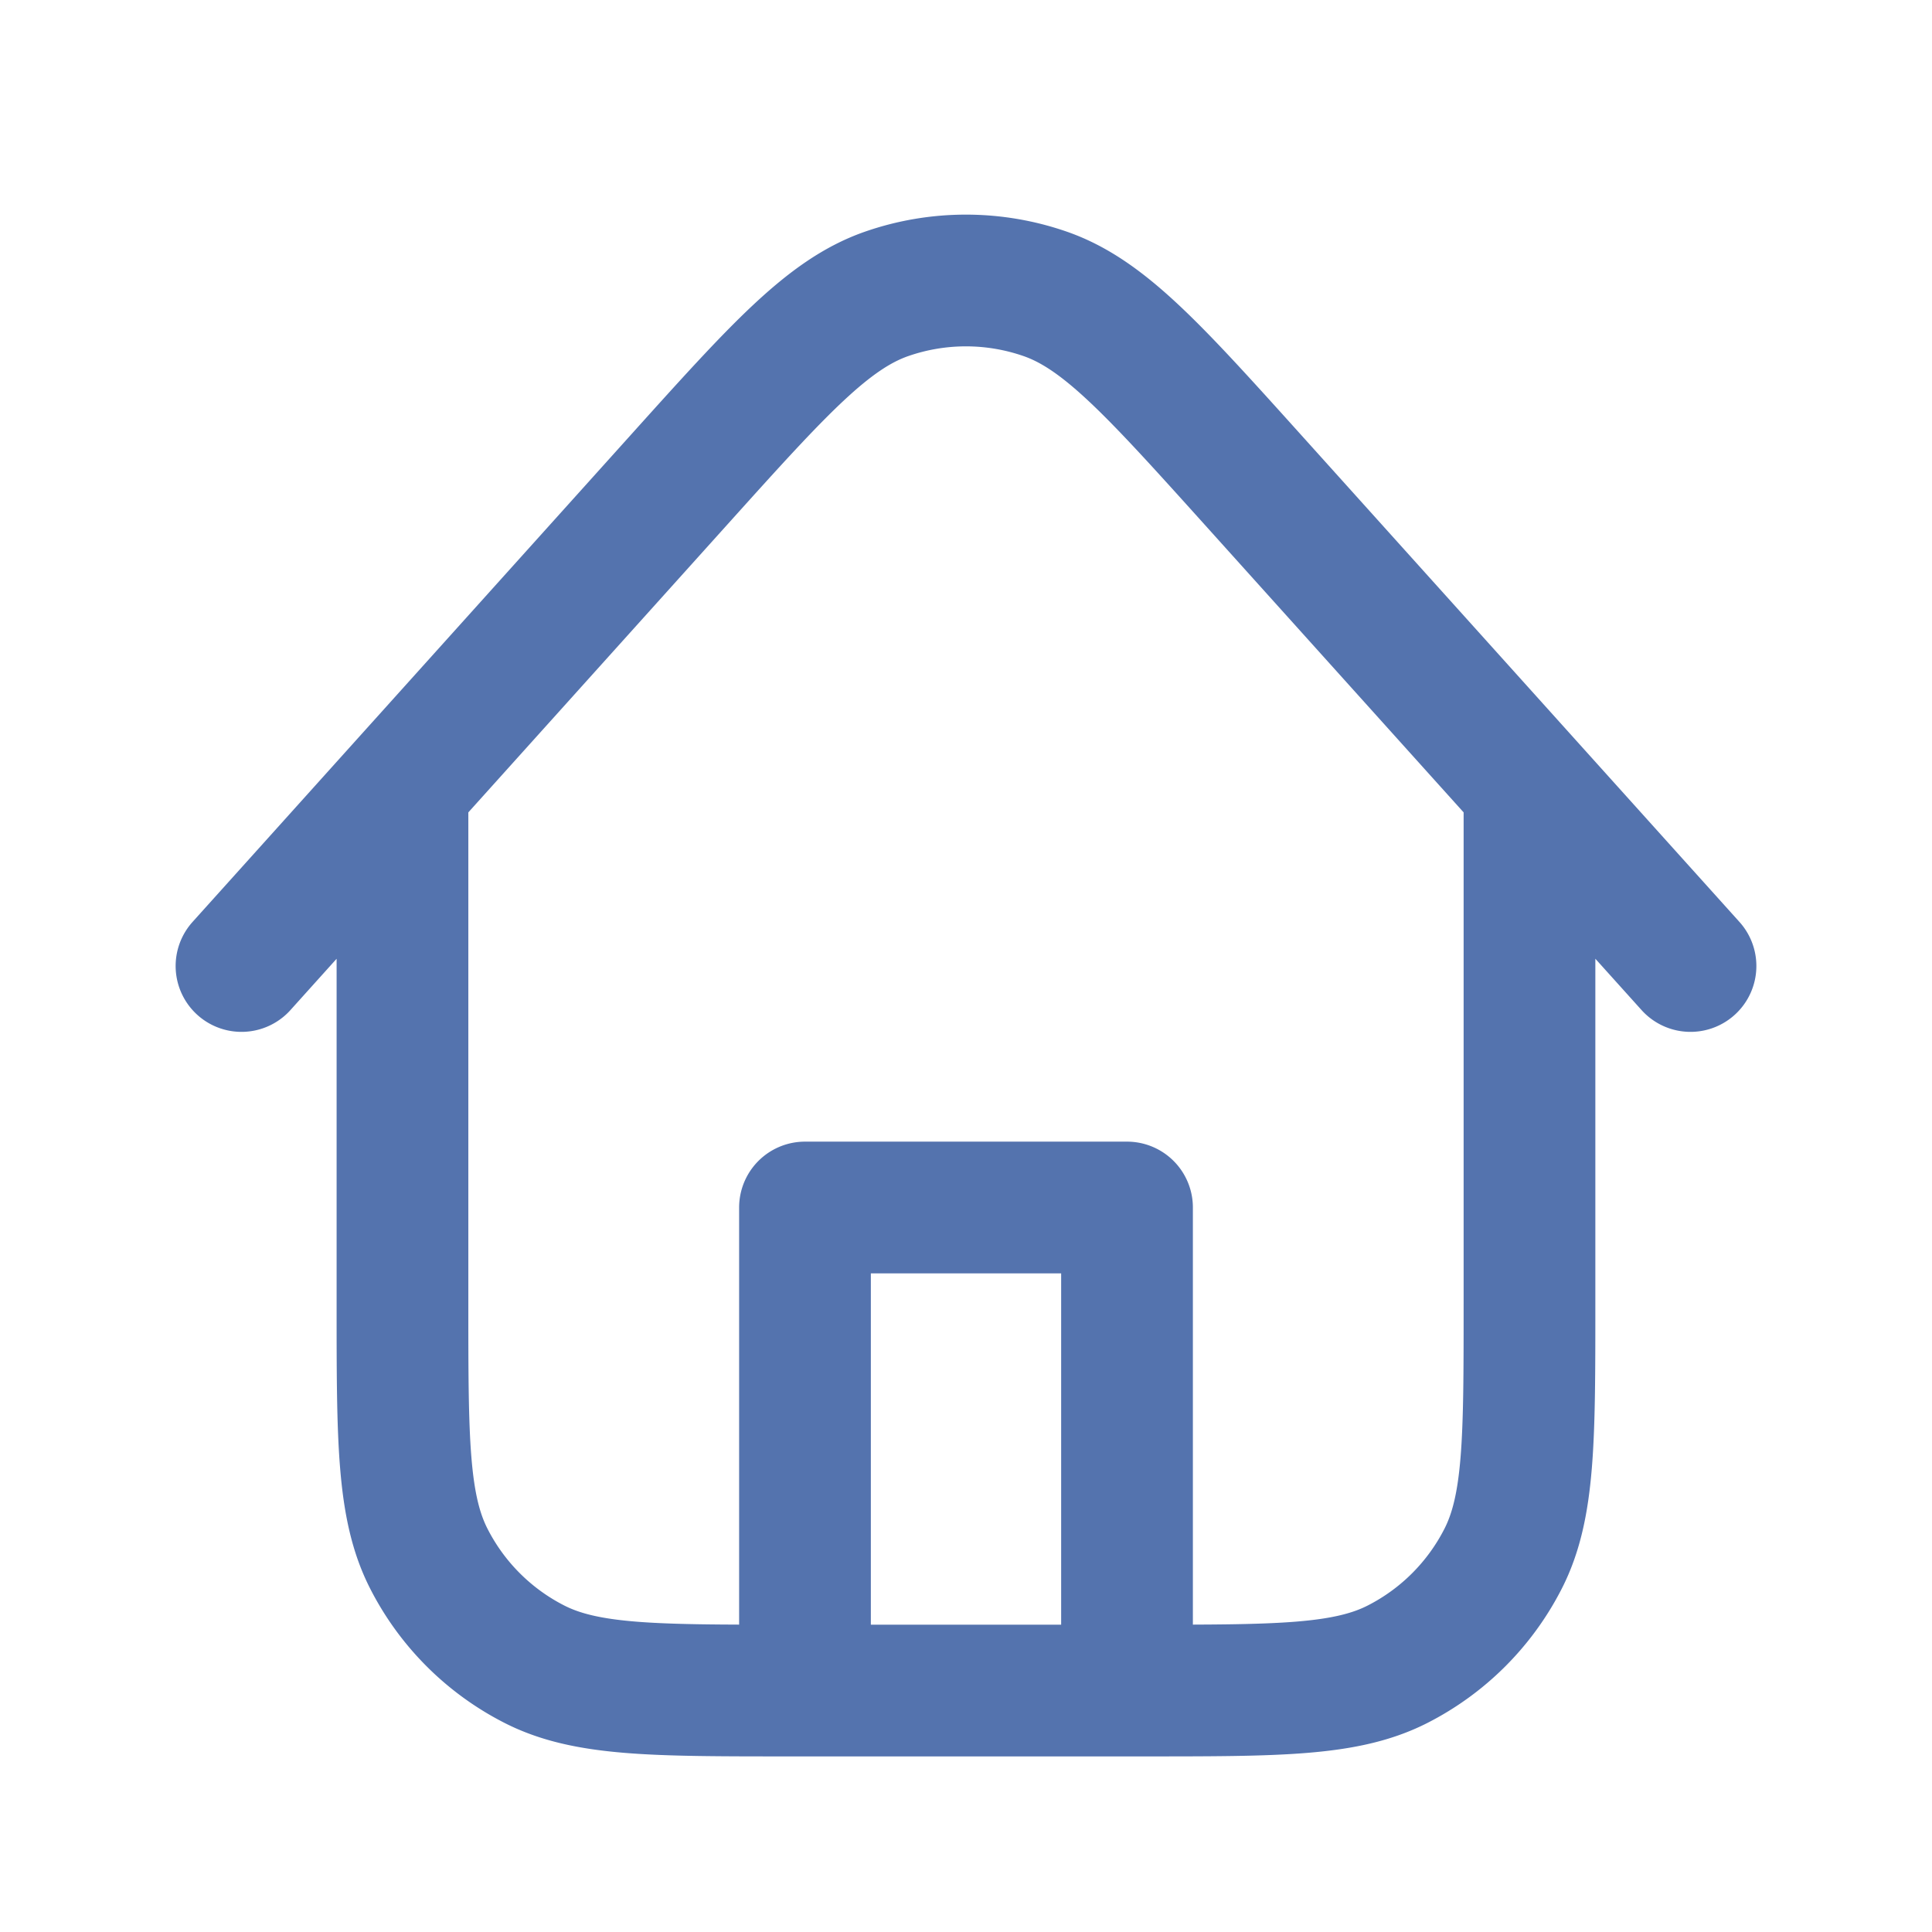
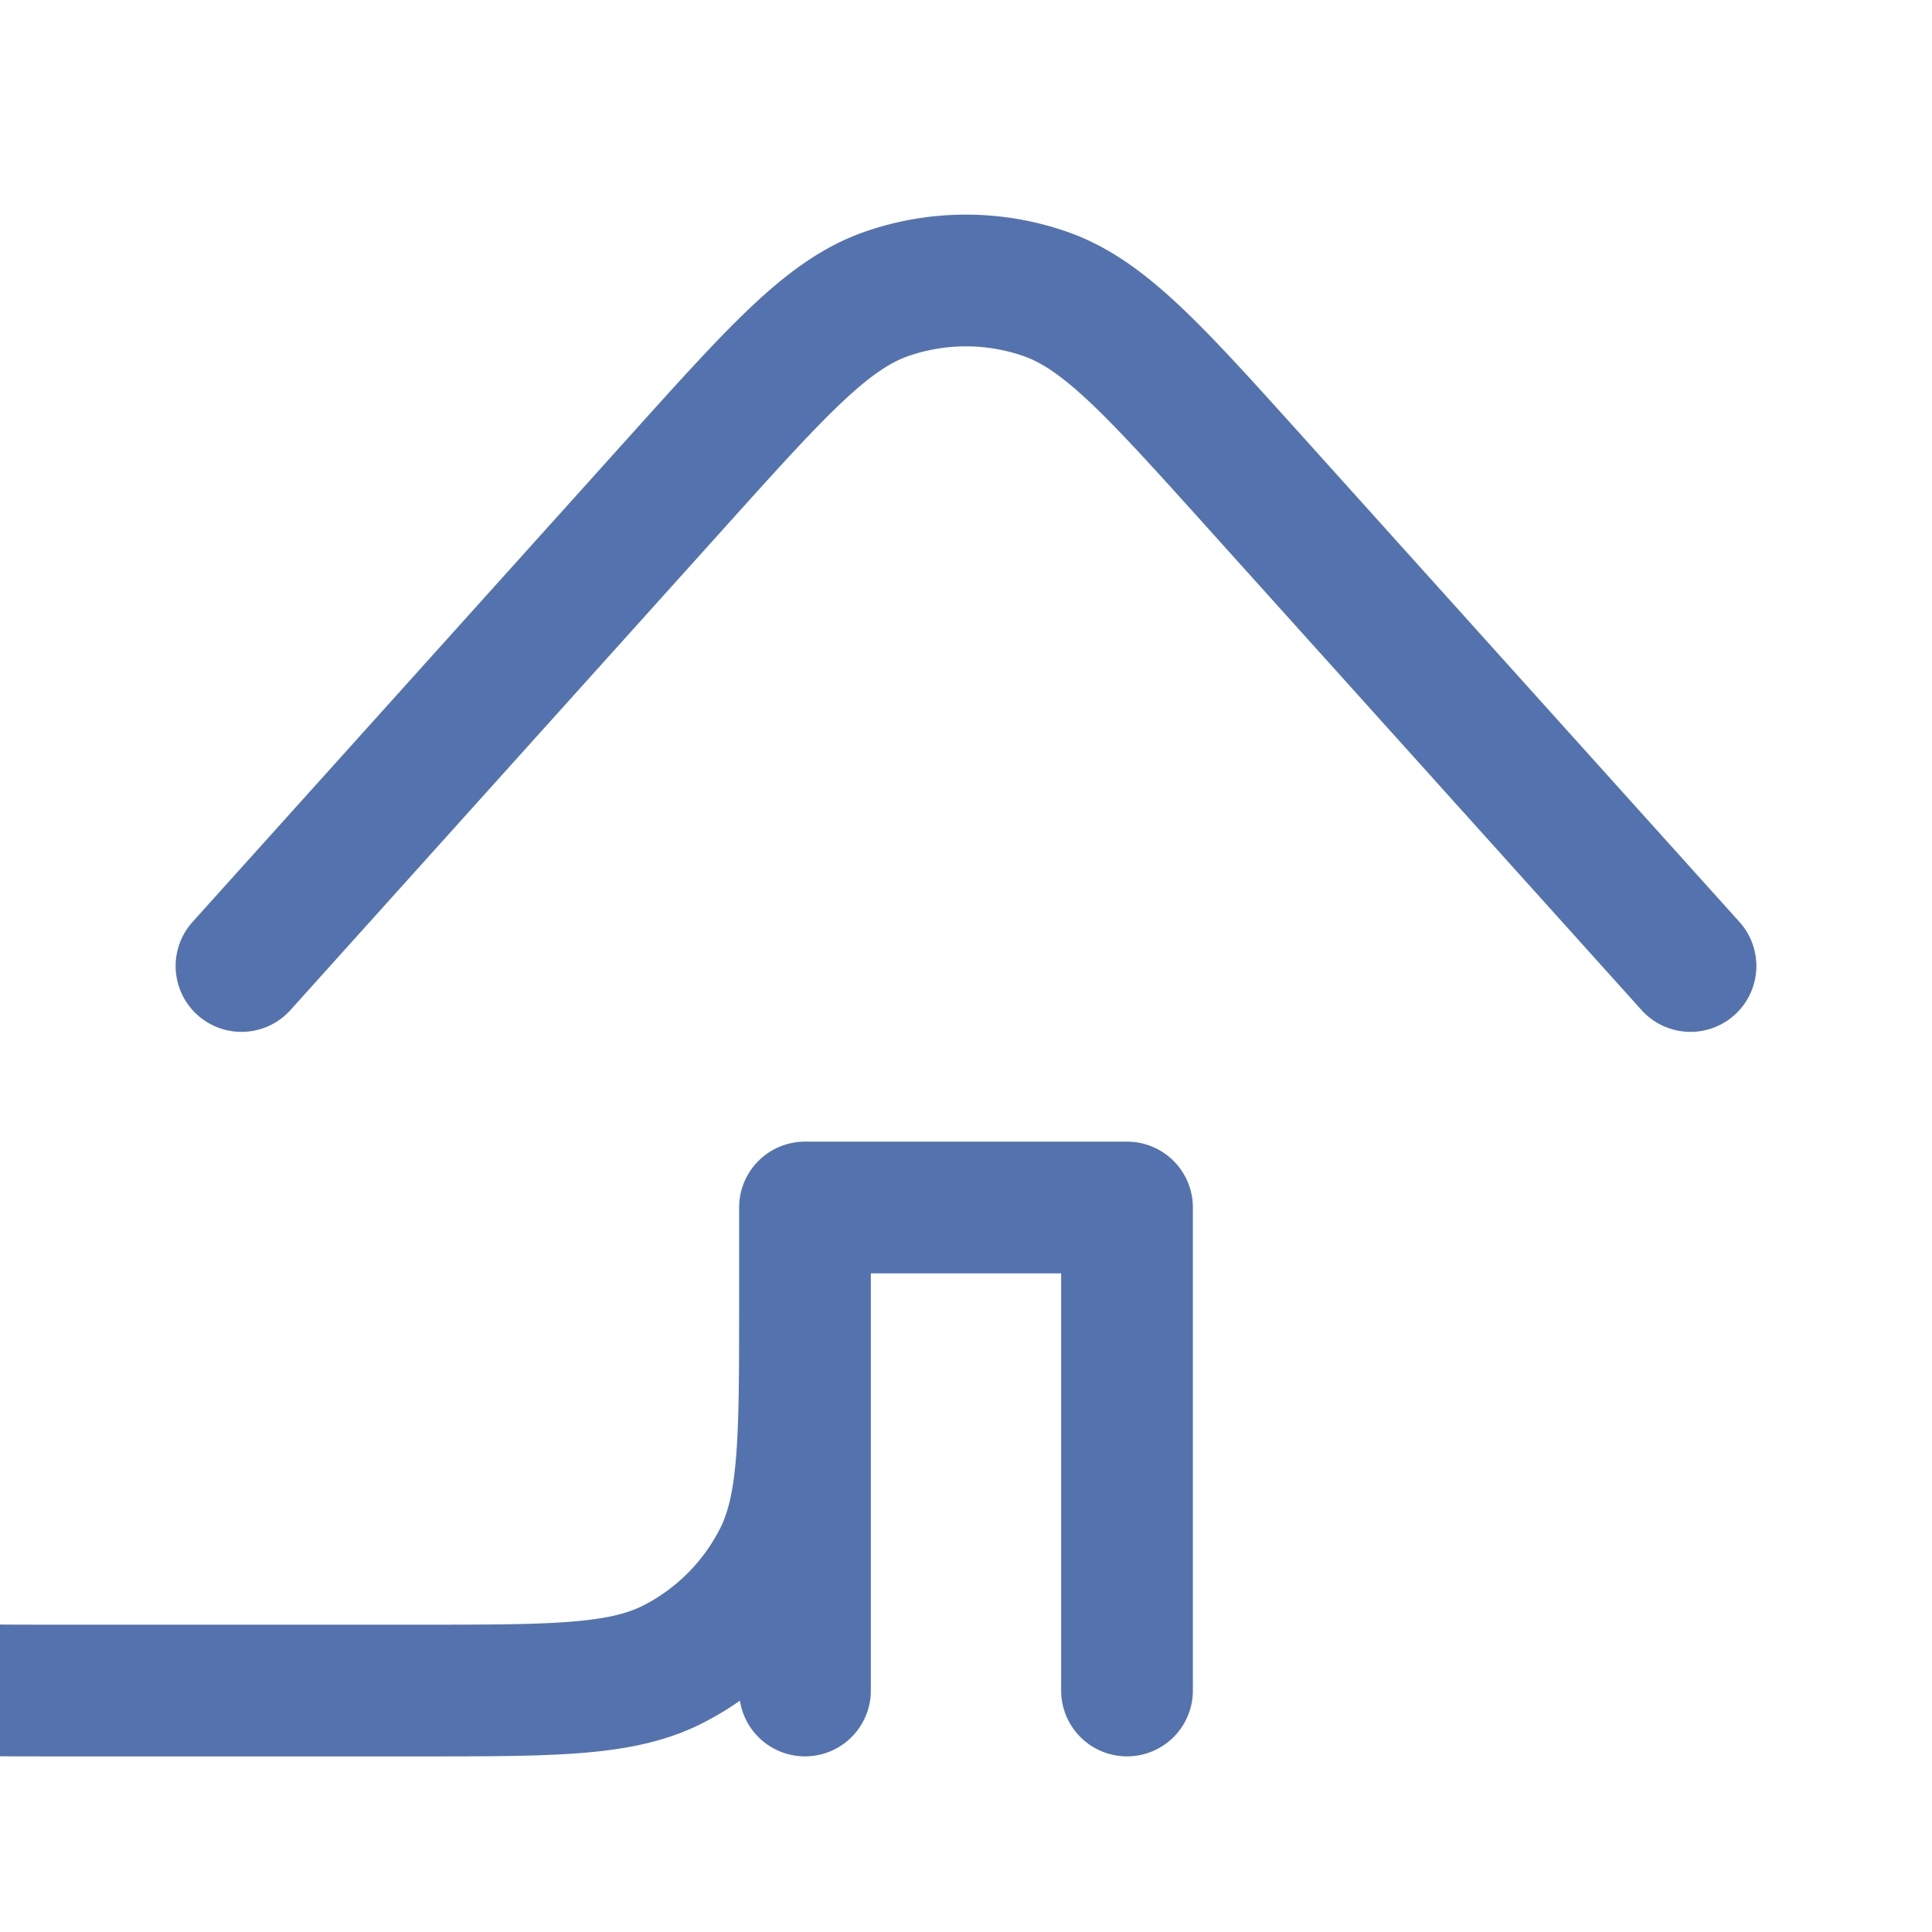
<svg xmlns="http://www.w3.org/2000/svg" width="44" height="44" viewBox="0 0 44 44" fill="none">
-   <path d="M25.667 38.5v-11h-7.334v11m16.5-20.573V29.7c0 3.08 0 4.62-.6 5.797a5.5 5.5 0 0 1-2.403 2.404c-1.176.6-2.716.6-5.797.6h-8.066c-3.08 0-4.62 0-5.797-.6a5.5 5.5 0 0 1-2.404-2.404c-.6-1.176-.6-2.716-.6-5.797V17.926M38.5 22l-9.96-11.066c-2.266-2.516-3.399-3.775-4.733-4.24a5.5 5.5 0 0 0-3.618 0c-1.334.466-2.467 1.724-4.732 4.241L5.5 22" stroke="#5473AE" stroke-width="3" stroke-linecap="round" stroke-linejoin="round" />
+   <path d="M25.667 38.5v-11h-7.334v11V29.7c0 3.08 0 4.62-.6 5.797a5.5 5.5 0 0 1-2.403 2.404c-1.176.6-2.716.6-5.797.6h-8.066c-3.08 0-4.62 0-5.797-.6a5.5 5.5 0 0 1-2.404-2.404c-.6-1.176-.6-2.716-.6-5.797V17.926M38.5 22l-9.96-11.066c-2.266-2.516-3.399-3.775-4.733-4.24a5.5 5.5 0 0 0-3.618 0c-1.334.466-2.467 1.724-4.732 4.241L5.5 22" stroke="#5473AE" stroke-width="3" stroke-linecap="round" stroke-linejoin="round" />
</svg>